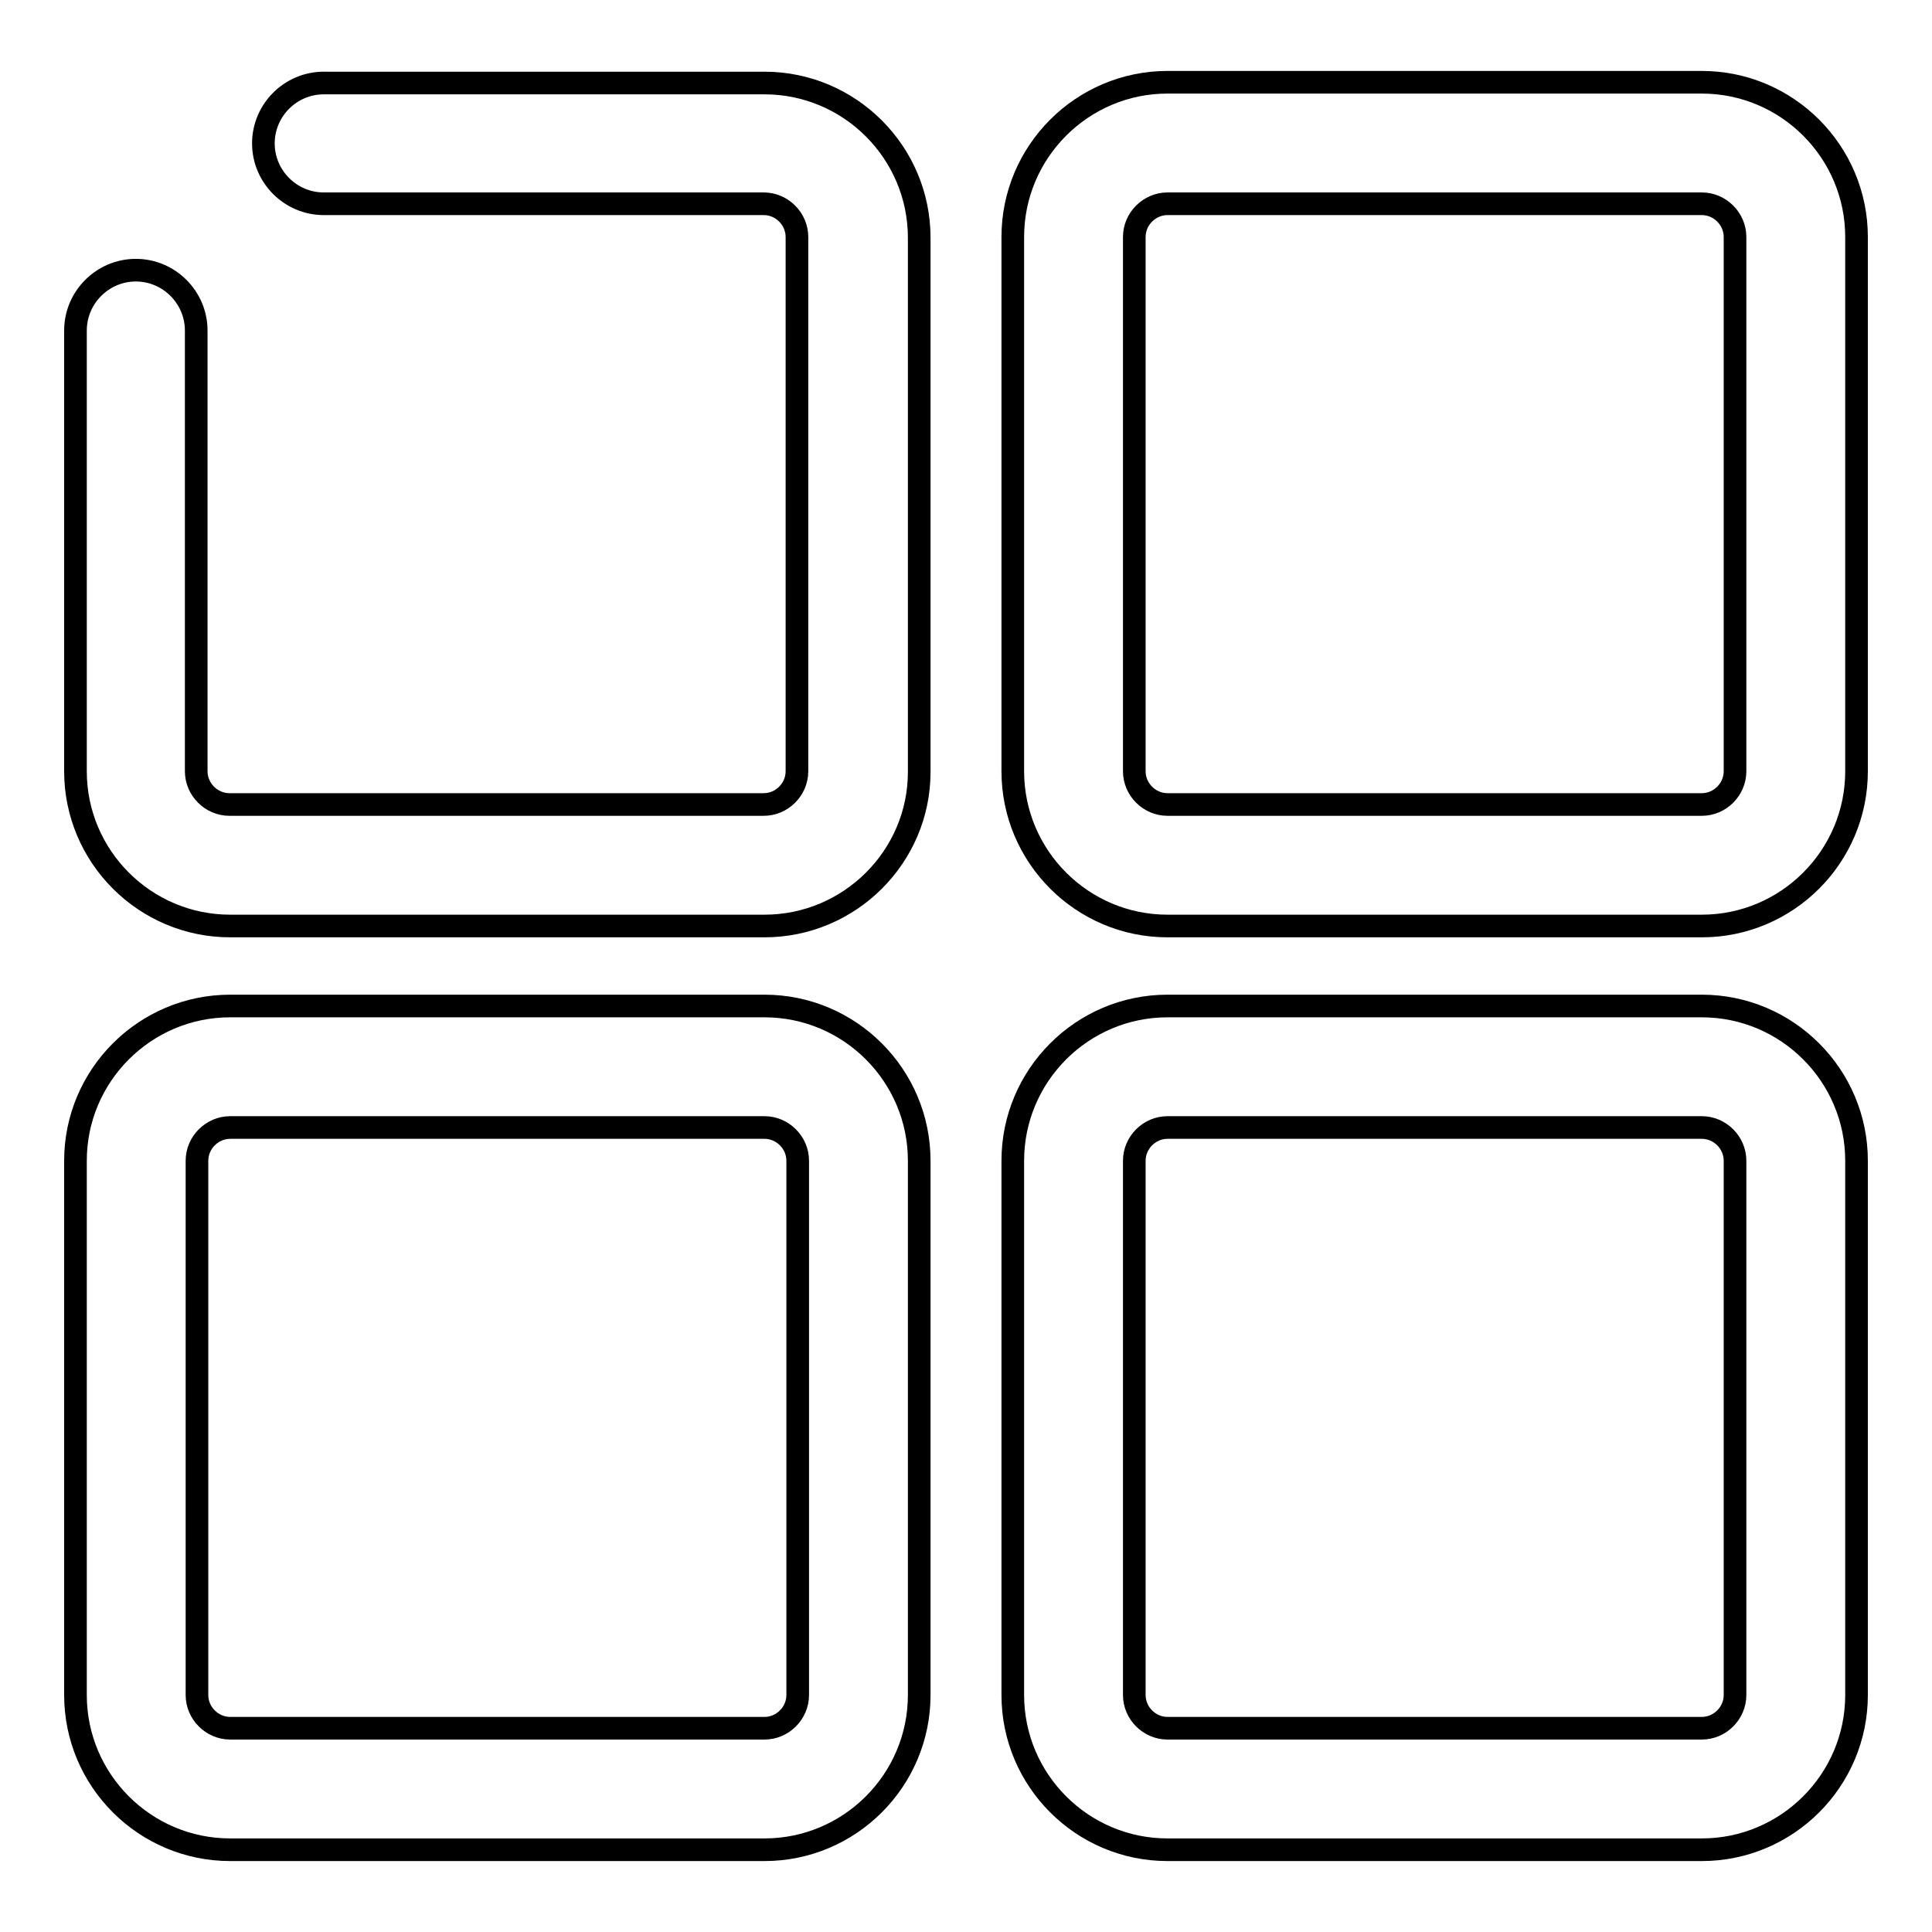
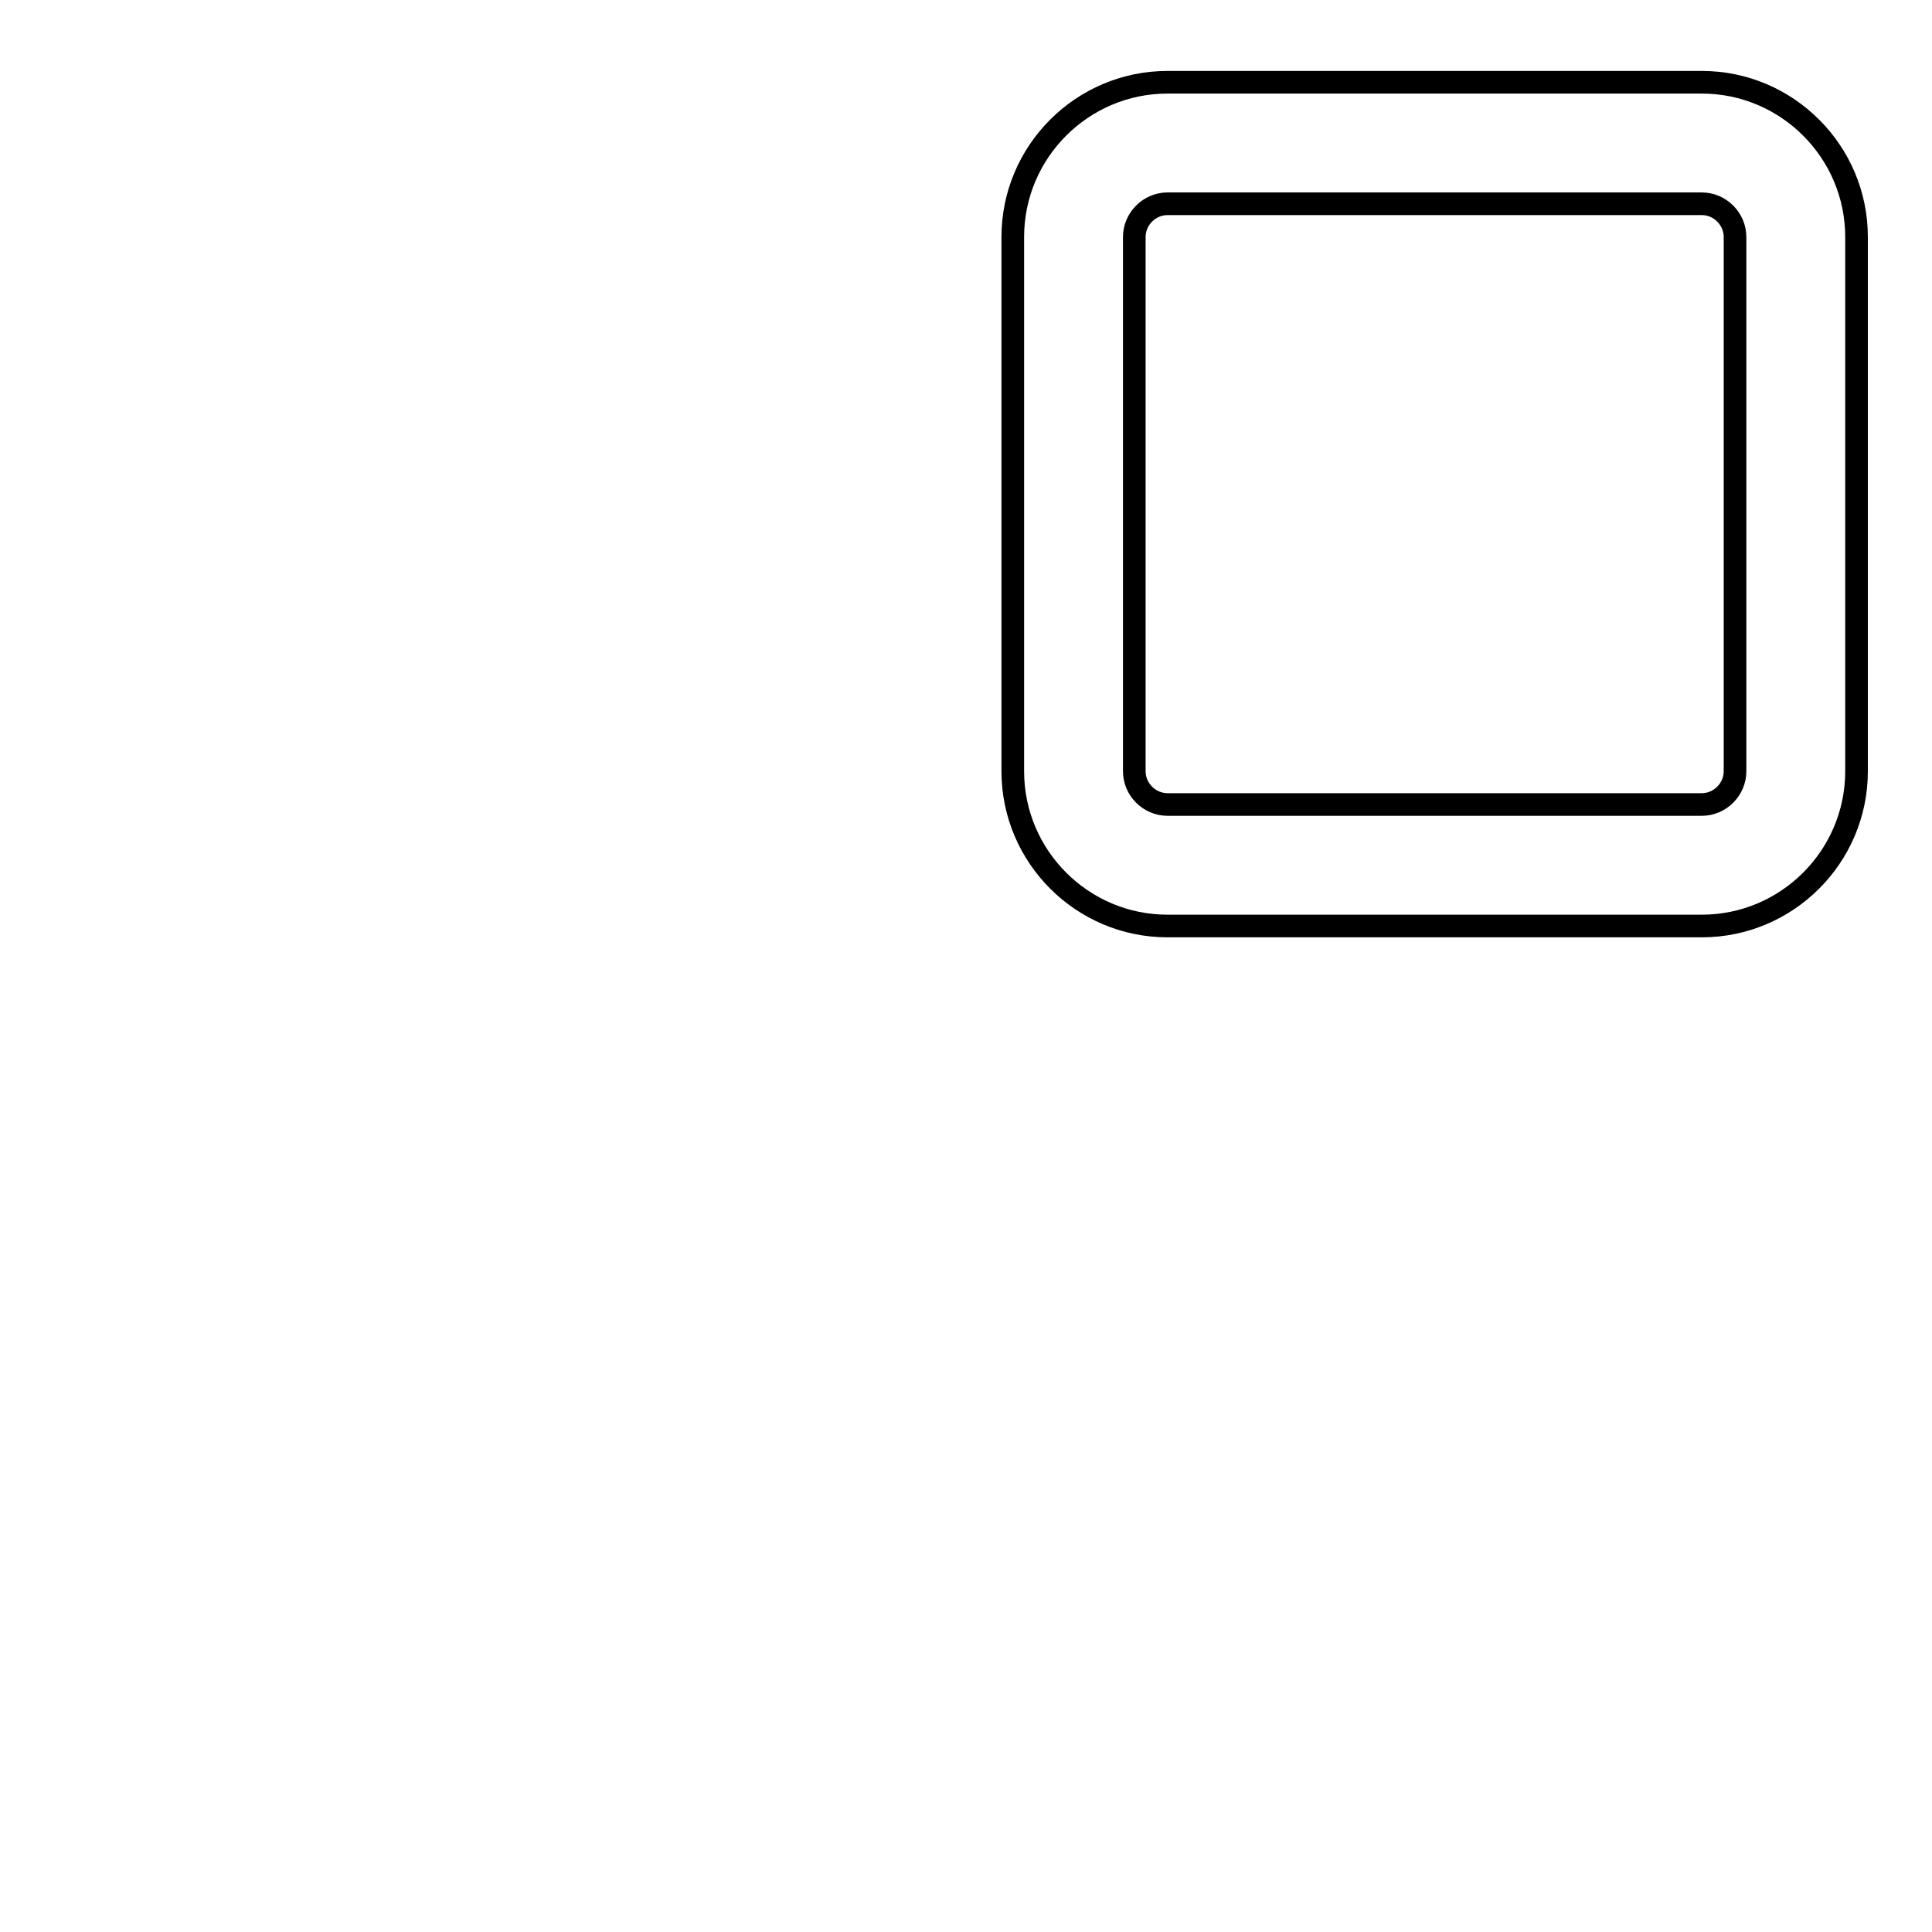
<svg xmlns="http://www.w3.org/2000/svg" version="1.1" x="0px" y="0px" viewBox="0 0 256 256" enable-background="new 0 0 256 256" xml:space="preserve">
  <g>
    <g>
      <path stroke-width="3" fill-opacity="0" stroke="#000000" d="M225.5,122.7h-70.8c-11.3,0-20.5-9.2-20.5-20.5V31.4c0-11.3,9.2-20.5,20.5-20.5h70.8c11.3,0,20.5,9.2,20.5,20.5v70.8C246,113.5,236.8,122.7,225.5,122.7z M154.7,27c-2.4,0-4.4,2-4.4,4.4v70.8c0,2.4,2,4.4,4.4,4.4h70.8c2.4,0,4.4-2,4.4-4.4V31.4c0-2.4-2-4.4-4.4-4.4H154.7z" />
-       <path stroke-width="3" fill-opacity="0" stroke="#000000" d="M225.5,245.1h-70.8c-11.3,0-20.5-9.2-20.5-20.5v-70.8c0-11.3,9.2-20.5,20.5-20.5h70.8c11.3,0,20.5,9.2,20.5,20.5v70.8C246,235.9,236.8,245.1,225.5,245.1z M154.7,149.4c-2.4,0-4.4,2-4.4,4.4v70.8c0,2.4,2,4.4,4.4,4.4h70.8c2.4,0,4.4-2,4.4-4.4v-70.8c0-2.4-2-4.4-4.4-4.4H154.7L154.7,149.4z" />
-       <path stroke-width="3" fill-opacity="0" stroke="#000000" d="M101.3,245.1H30.5c-11.3,0-20.5-9.2-20.5-20.5v-70.8c0-11.3,9.2-20.5,20.5-20.5h70.8c11.3,0,20.5,9.2,20.5,20.5v70.8C121.8,235.9,112.6,245.1,101.3,245.1z M30.5,149.4c-2.4,0-4.4,2-4.4,4.4v70.8c0,2.4,2,4.4,4.4,4.4h70.8c2.4,0,4.4-2,4.4-4.4v-70.8c0-2.4-2-4.4-4.4-4.4H30.5L30.5,149.4z" />
-       <path stroke-width="3" fill-opacity="0" stroke="#000000" d="M101.3,122.7H30.5c-11.3,0-20.5-9.2-20.5-20.5V43.8c0-4.4,3.6-8,8-8c4.4,0,8,3.6,8,8v58.4c0,2.4,2,4.4,4.4,4.4h70.8c2.4,0,4.4-2,4.4-4.4V31.4c0-2.4-2-4.4-4.4-4.4H42.9c-4.4,0-8-3.6-8-8c0-4.4,3.6-8,8-8h58.4c11.3,0,20.5,9.2,20.5,20.5v70.8C121.8,113.5,112.6,122.7,101.3,122.7z" />
    </g>
  </g>
</svg>